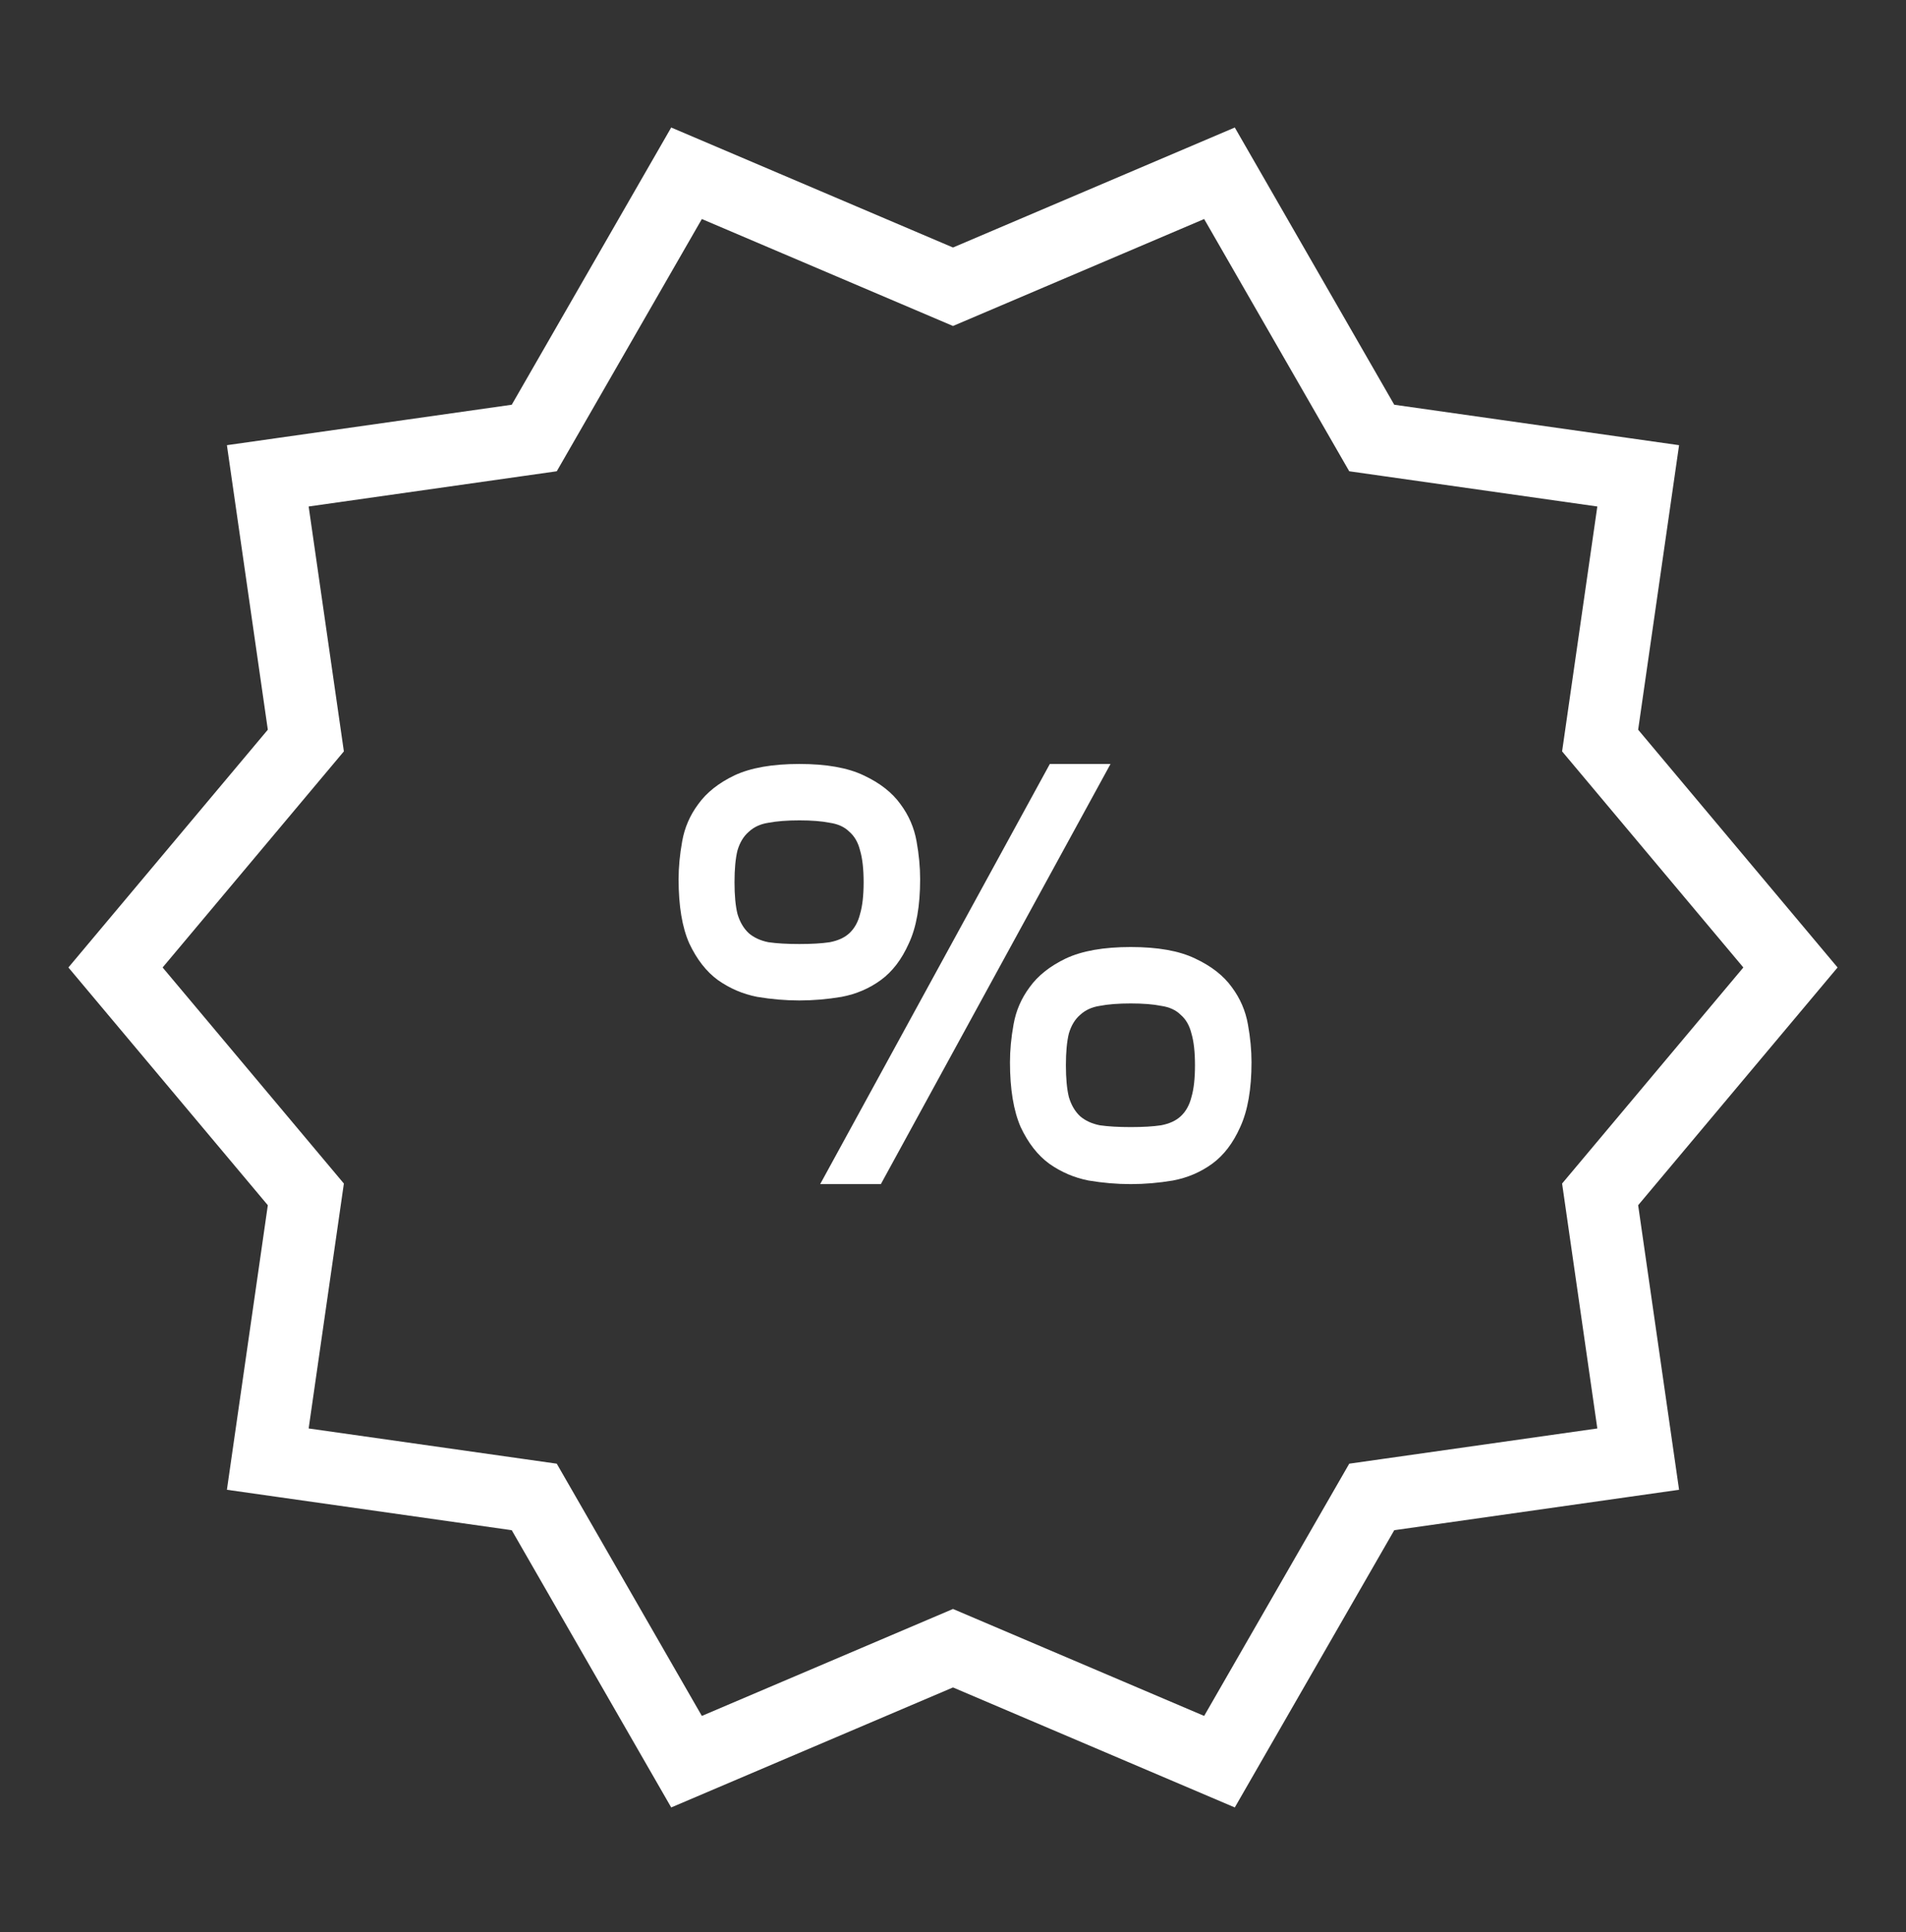
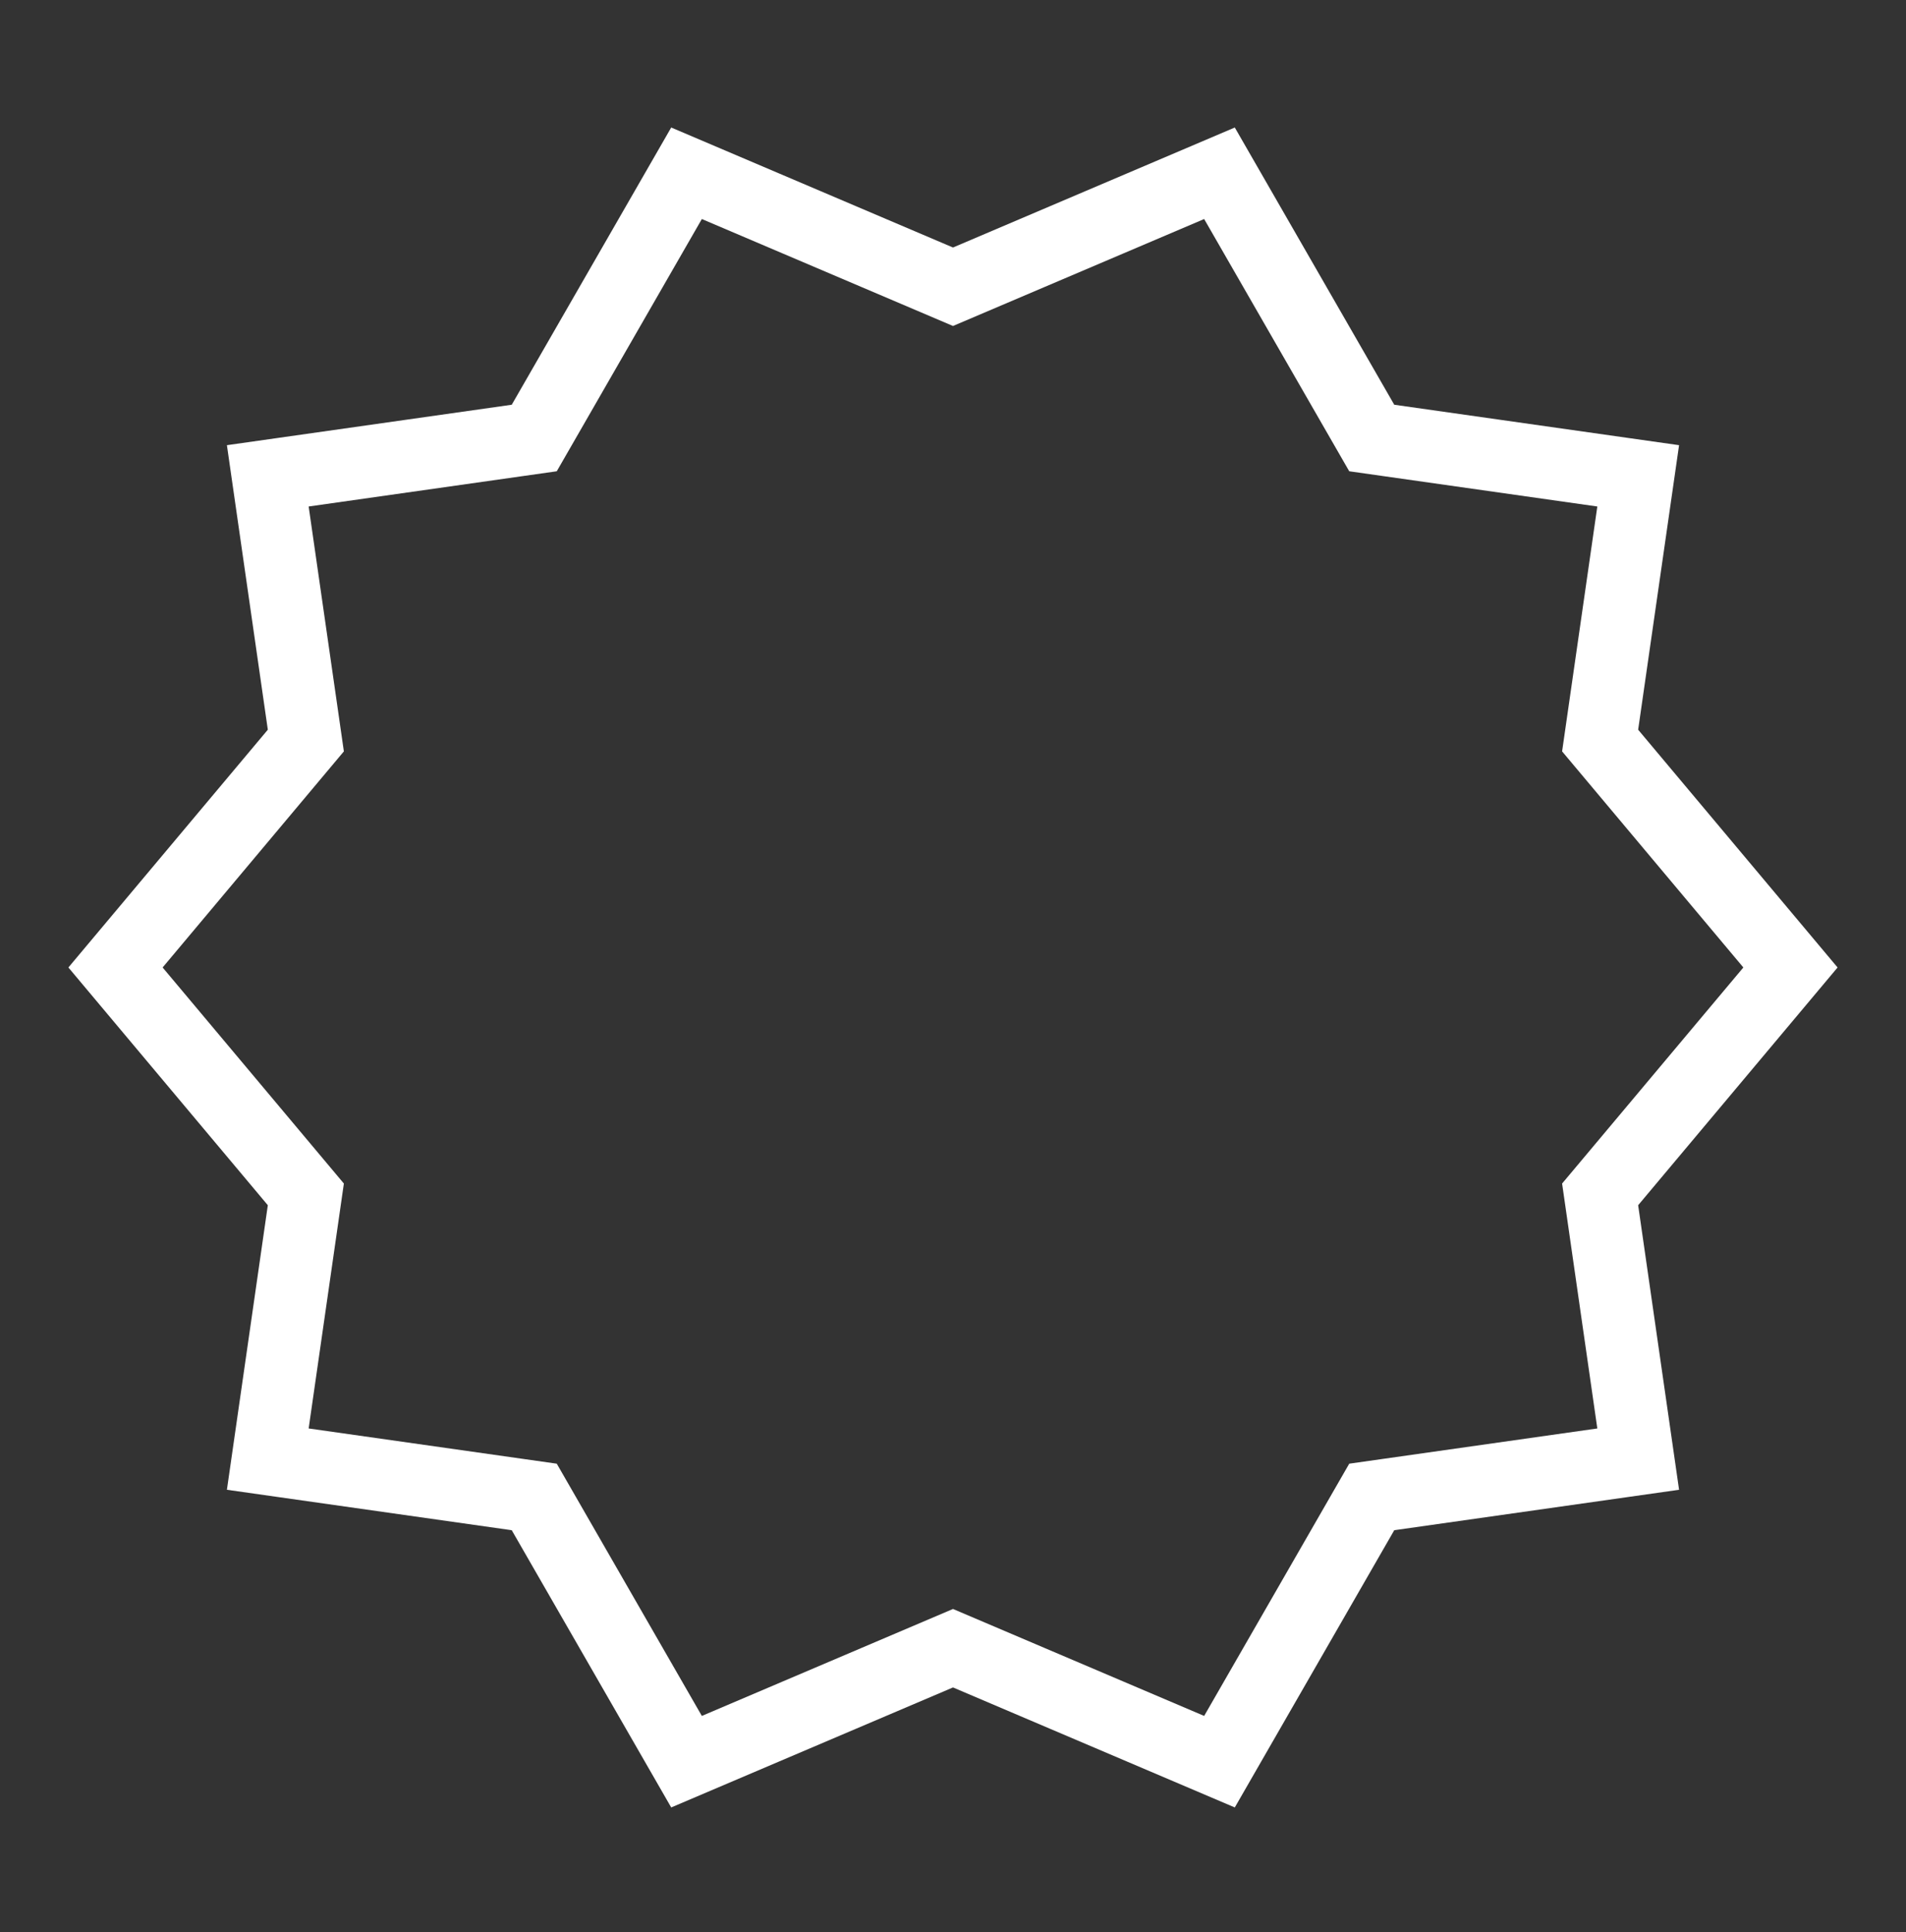
<svg xmlns="http://www.w3.org/2000/svg" width="73" height="74" viewBox="0 0 73 74" fill="none">
  <rect x="0" y="0" width="73" height="74" fill="#333333" stroke="none" />
  <path d="M26.294 6.636L36.5 10.982L46.706 6.636L52.538 16.775L62.743 18.224L61.285 28.362L68.575 37.053L61.285 45.743L62.743 55.882L52.538 57.331L46.706 67.47L36.5 63.124L26.294 67.47L20.462 57.331L10.256 55.882L11.714 45.743L4.424 37.053L11.714 28.362L10.256 18.224L20.462 16.775L26.294 6.636Z" stroke="white" stroke-width="2.765" />
-   <path d="M42.533 29.259L33.737 45.35H31.413L40.209 29.259H42.533ZM35.241 33.672C35.241 34.699 35.097 35.519 34.808 36.132C34.535 36.745 34.178 37.212 33.737 37.534C33.297 37.856 32.796 38.071 32.234 38.178C31.687 38.27 31.147 38.316 30.616 38.316C30.084 38.316 29.545 38.27 28.998 38.178C28.451 38.071 27.95 37.856 27.494 37.534C27.054 37.212 26.689 36.745 26.4 36.132C26.127 35.519 25.99 34.699 25.99 33.672C25.99 33.212 26.036 32.73 26.127 32.224C26.218 31.703 26.423 31.228 26.742 30.799C27.061 30.354 27.524 29.986 28.132 29.695C28.755 29.404 29.583 29.259 30.616 29.259C31.649 29.259 32.469 29.404 33.077 29.695C33.7 29.986 34.17 30.354 34.489 30.799C34.808 31.228 35.013 31.703 35.105 32.224C35.196 32.73 35.241 33.212 35.241 33.672ZM30.616 36.155C31.087 36.155 31.474 36.132 31.778 36.086C32.097 36.025 32.347 35.91 32.53 35.741C32.727 35.557 32.864 35.312 32.94 35.005C33.031 34.699 33.077 34.293 33.077 33.787C33.077 33.281 33.031 32.875 32.94 32.569C32.864 32.262 32.727 32.025 32.53 31.856C32.347 31.672 32.097 31.557 31.778 31.511C31.474 31.45 31.087 31.419 30.616 31.419C30.145 31.419 29.75 31.45 29.431 31.511C29.127 31.557 28.876 31.672 28.679 31.856C28.482 32.025 28.337 32.262 28.246 32.569C28.17 32.875 28.132 33.281 28.132 33.787C28.132 34.293 28.17 34.699 28.246 35.005C28.337 35.312 28.482 35.557 28.679 35.741C28.876 35.91 29.127 36.025 29.431 36.086C29.75 36.132 30.145 36.155 30.616 36.155ZM43.307 36.27C44.34 36.27 45.161 36.415 45.768 36.707C46.391 36.998 46.862 37.365 47.181 37.81C47.5 38.239 47.705 38.714 47.796 39.235C47.888 39.741 47.933 40.224 47.933 40.683C47.933 41.71 47.789 42.538 47.5 43.166C47.227 43.779 46.87 44.246 46.429 44.568C45.989 44.89 45.487 45.105 44.925 45.212C44.379 45.304 43.839 45.35 43.307 45.35C42.776 45.35 42.237 45.304 41.69 45.212C41.143 45.105 40.642 44.89 40.186 44.568C39.745 44.246 39.381 43.779 39.092 43.166C38.819 42.538 38.682 41.71 38.682 40.683C38.682 40.224 38.727 39.741 38.819 39.235C38.91 38.714 39.115 38.239 39.434 37.81C39.753 37.365 40.216 36.998 40.824 36.707C41.447 36.415 42.275 36.27 43.307 36.27ZM43.307 43.166C43.778 43.166 44.166 43.143 44.47 43.097C44.789 43.036 45.039 42.921 45.221 42.752C45.419 42.568 45.556 42.323 45.632 42.017C45.723 41.71 45.768 41.304 45.768 40.798C45.768 40.293 45.723 39.886 45.632 39.58C45.556 39.273 45.419 39.036 45.221 38.867C45.039 38.684 44.789 38.569 44.47 38.523C44.166 38.461 43.778 38.431 43.307 38.431C42.837 38.431 42.442 38.461 42.123 38.523C41.819 38.569 41.568 38.684 41.371 38.867C41.173 39.036 41.029 39.273 40.938 39.58C40.862 39.886 40.824 40.293 40.824 40.798C40.824 41.304 40.862 41.71 40.938 42.017C41.029 42.323 41.173 42.568 41.371 42.752C41.568 42.921 41.819 43.036 42.123 43.097C42.442 43.143 42.837 43.166 43.307 43.166Z" fill="white" />
</svg>